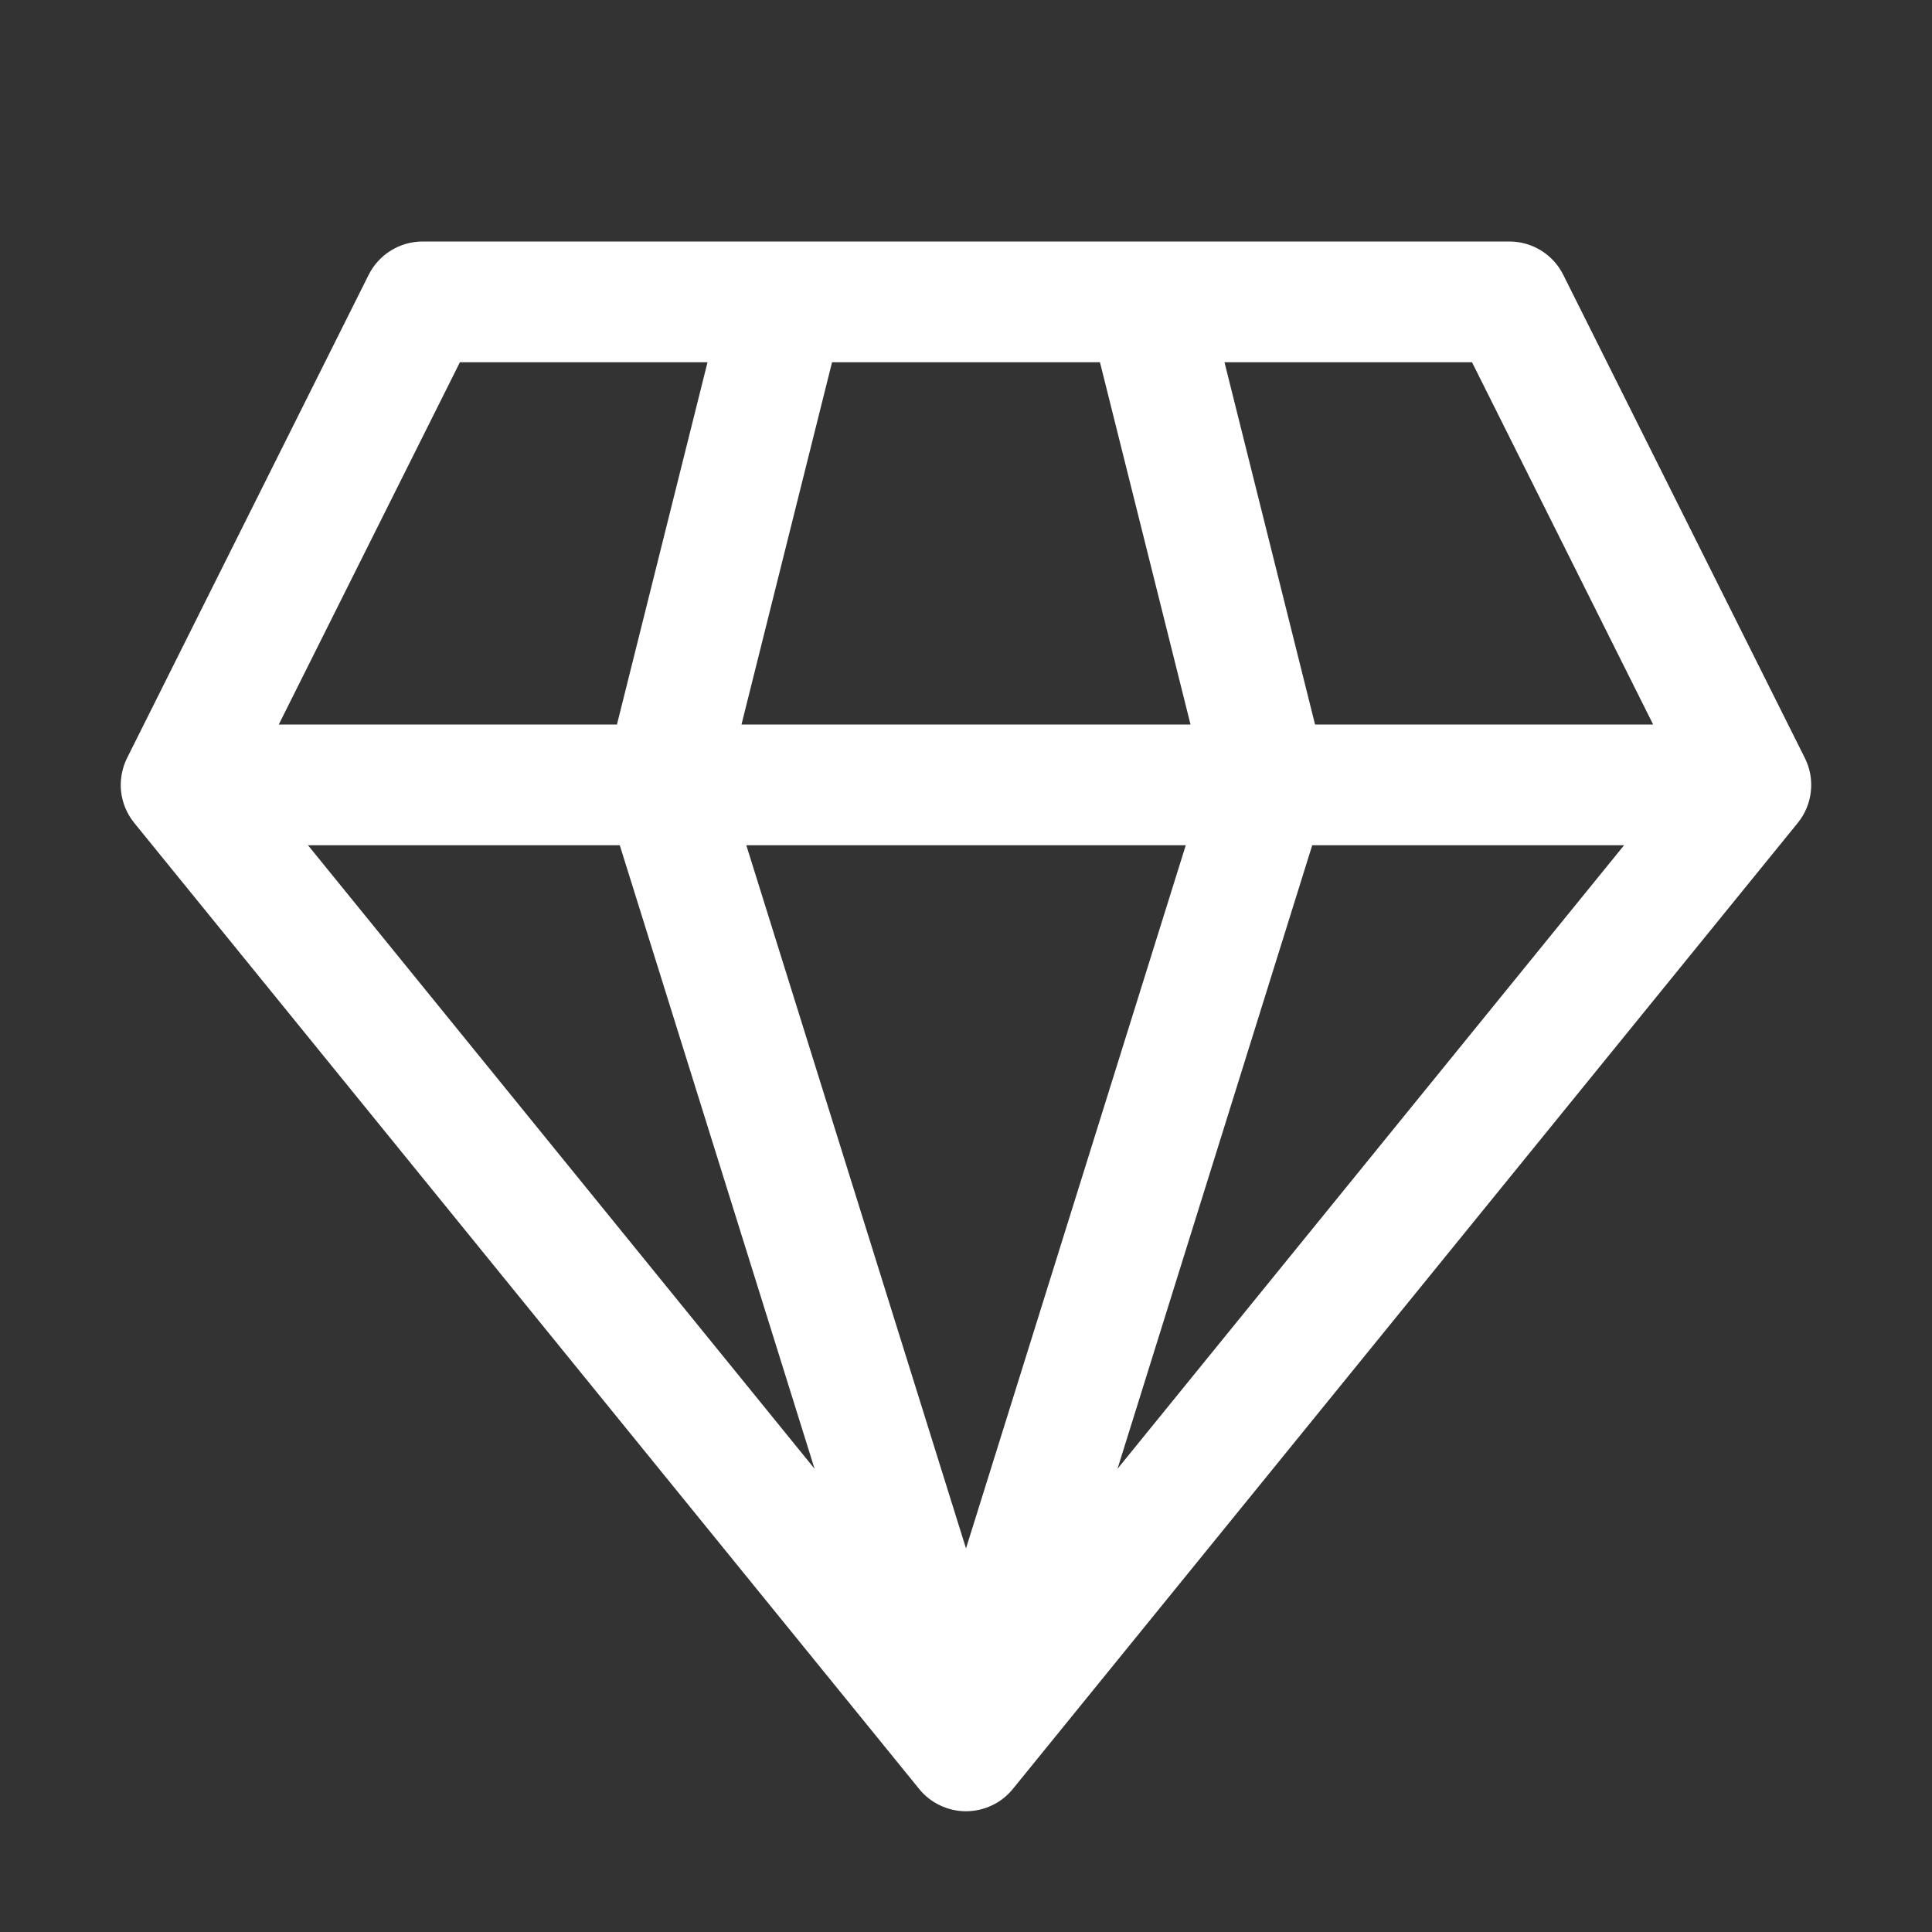
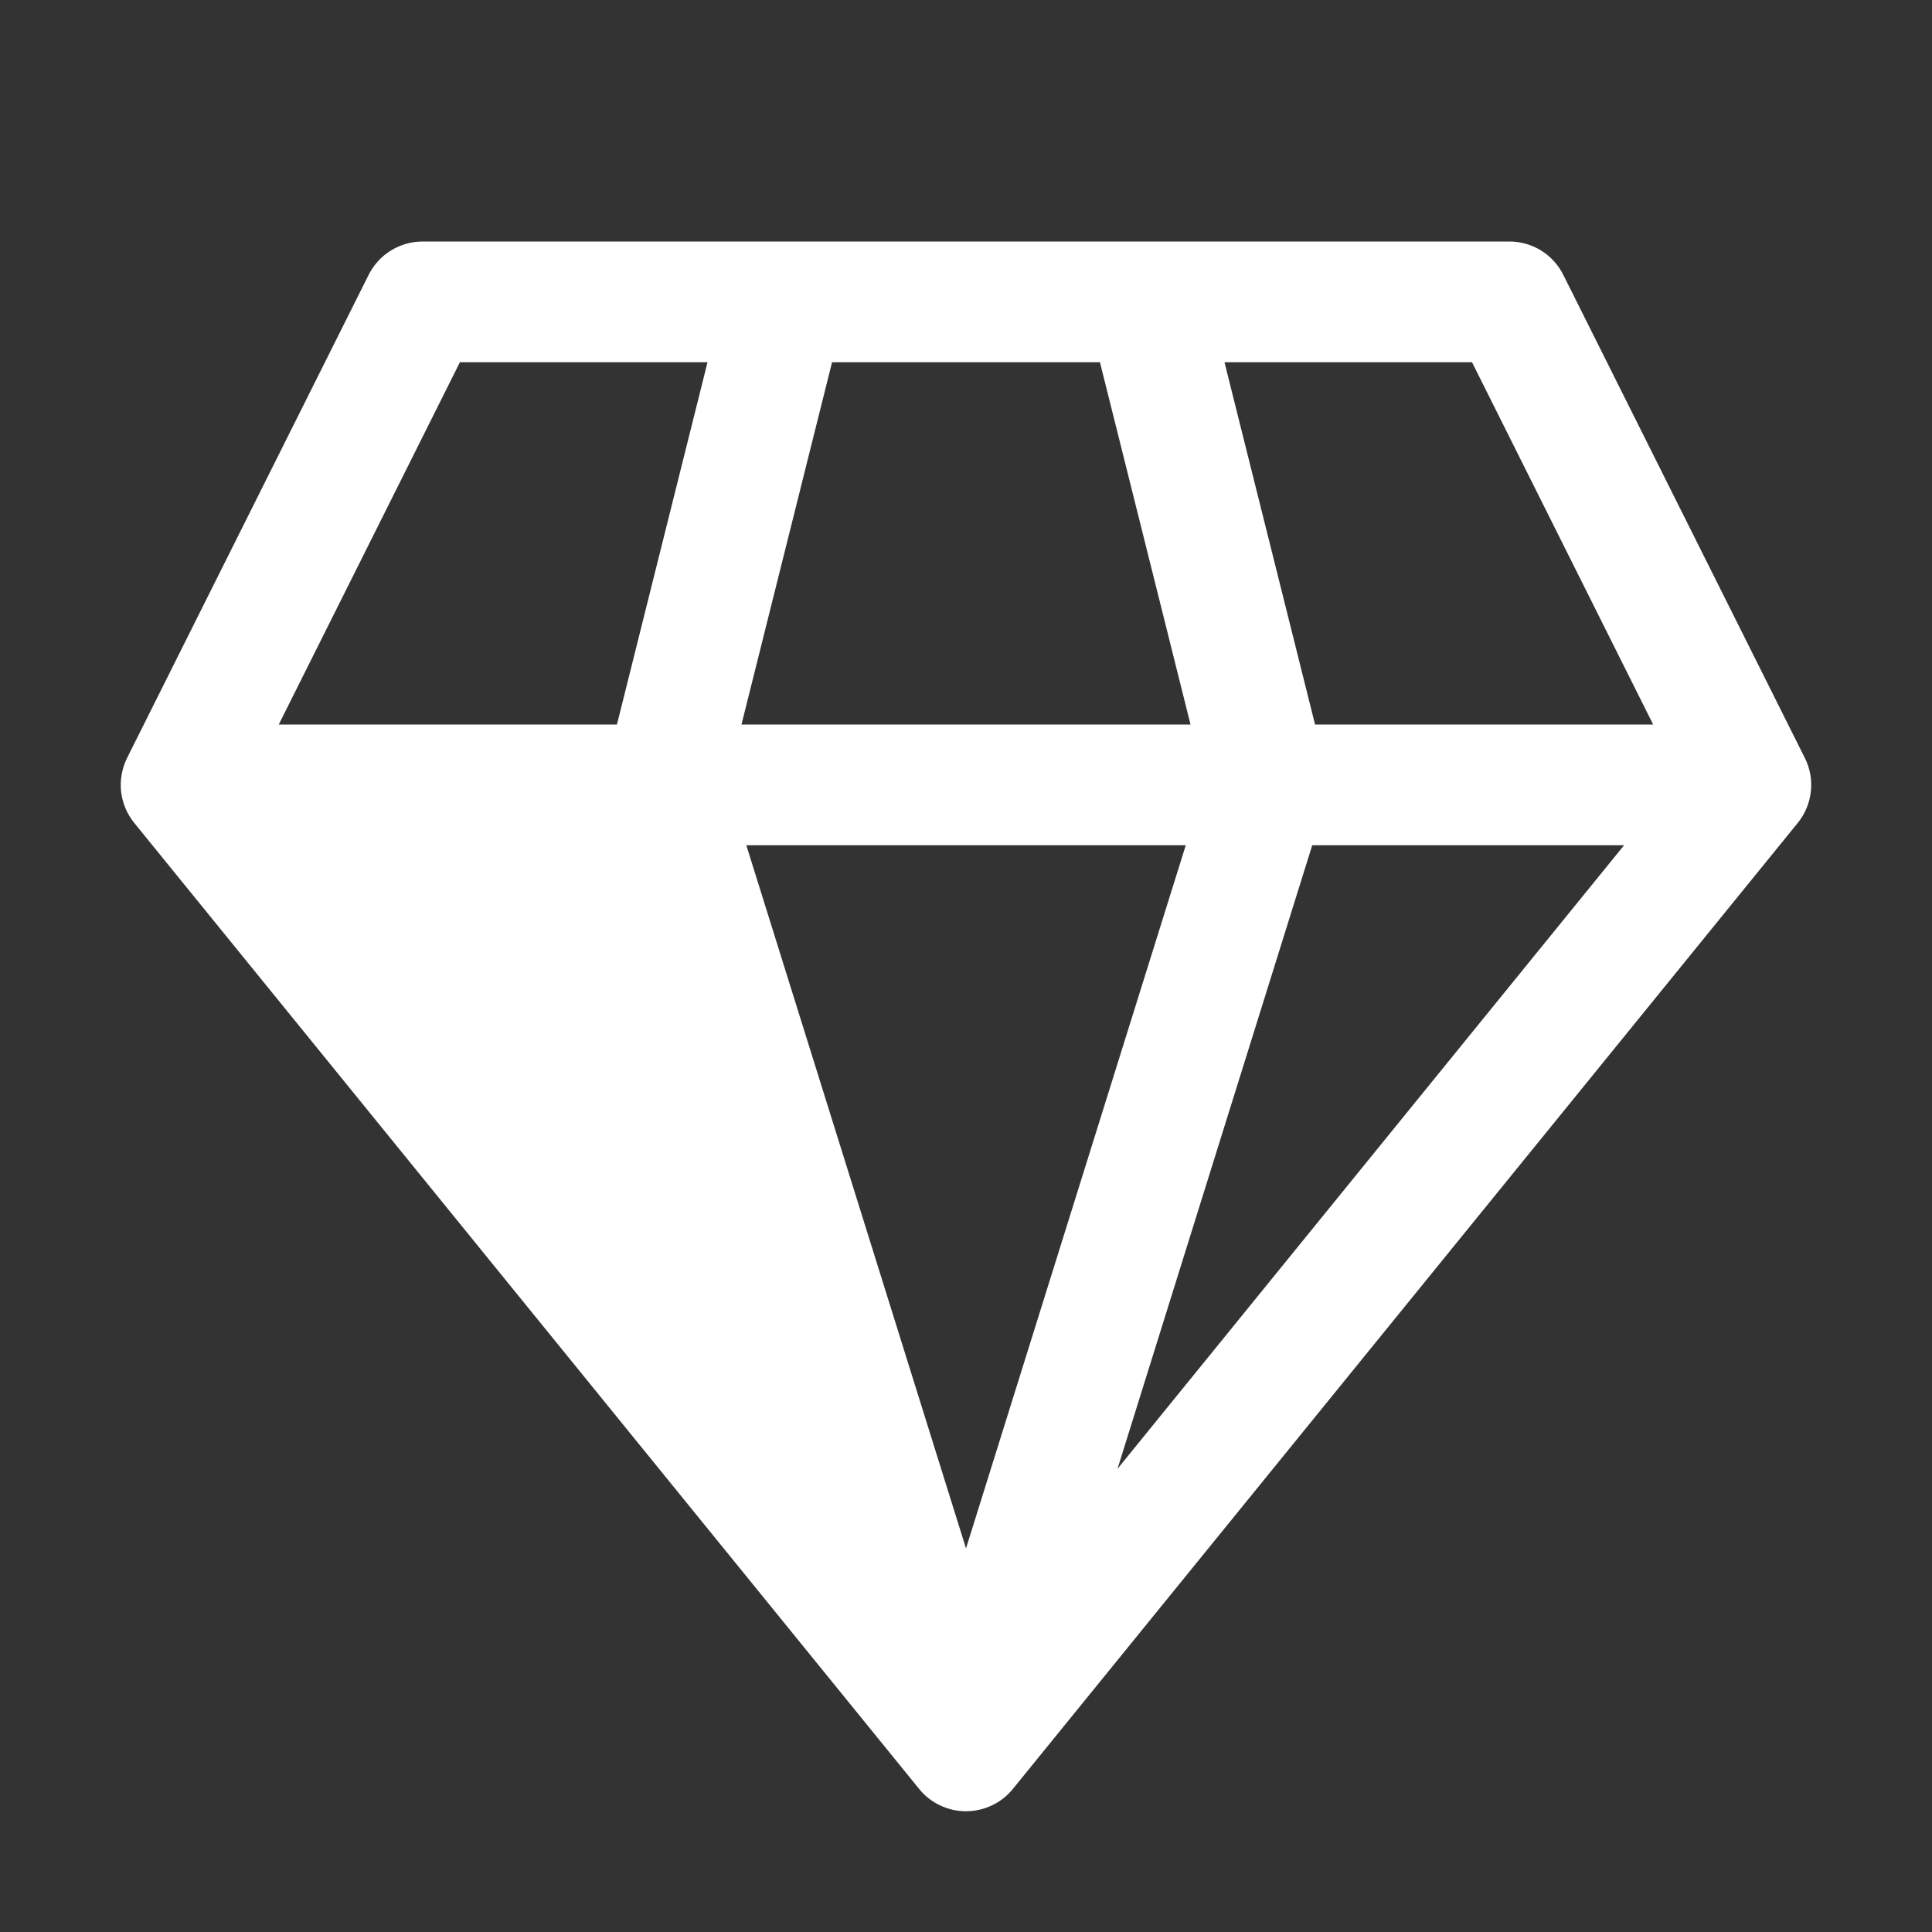
<svg xmlns="http://www.w3.org/2000/svg" width="24" height="24" viewBox="0 0 24 24" fill="none">
  <rect x="0" y="0" width="24" height="24" fill="#333333" stroke="none" />
-   <path d="M5.25 3C5.111 3 4.974 3.039 4.856 3.112C4.737 3.185 4.642 3.29 4.579 3.415L1.579 9.415C1.515 9.544 1.489 9.689 1.504 9.832C1.52 9.975 1.577 10.111 1.668 10.223L11.418 22.223C11.488 22.31 11.577 22.38 11.678 22.427C11.778 22.475 11.888 22.5 12 22.5C12.111 22.5 12.221 22.475 12.322 22.427C12.423 22.38 12.511 22.31 12.582 22.223L22.332 10.223C22.423 10.111 22.48 9.975 22.495 9.832C22.511 9.689 22.485 9.544 22.42 9.415L19.42 3.415C19.358 3.29 19.262 3.185 19.144 3.112C19.026 3.039 18.889 3 18.75 3H5.25ZM3.463 9L5.713 4.5H8.789L7.664 9H3.463ZM3.826 10.5H7.699L10.119 18.246L3.826 10.5ZM9.271 10.5H14.73L12 19.235L9.271 10.5ZM16.301 10.5H20.175L13.882 18.246L16.301 10.5ZM20.536 9H16.336L15.211 4.5H18.286L20.536 9ZM14.789 9H9.211L10.336 4.5H13.664L14.789 9Z" fill="white" />
+   <path d="M5.25 3C5.111 3 4.974 3.039 4.856 3.112C4.737 3.185 4.642 3.29 4.579 3.415L1.579 9.415C1.515 9.544 1.489 9.689 1.504 9.832C1.52 9.975 1.577 10.111 1.668 10.223L11.418 22.223C11.488 22.31 11.577 22.38 11.678 22.427C11.778 22.475 11.888 22.5 12 22.5C12.111 22.5 12.221 22.475 12.322 22.427C12.423 22.38 12.511 22.31 12.582 22.223L22.332 10.223C22.423 10.111 22.48 9.975 22.495 9.832C22.511 9.689 22.485 9.544 22.42 9.415L19.42 3.415C19.358 3.29 19.262 3.185 19.144 3.112C19.026 3.039 18.889 3 18.75 3H5.25ZM3.463 9L5.713 4.5H8.789L7.664 9H3.463ZM3.826 10.5H7.699L3.826 10.5ZM9.271 10.5H14.73L12 19.235L9.271 10.5ZM16.301 10.5H20.175L13.882 18.246L16.301 10.5ZM20.536 9H16.336L15.211 4.5H18.286L20.536 9ZM14.789 9H9.211L10.336 4.5H13.664L14.789 9Z" fill="white" />
</svg>